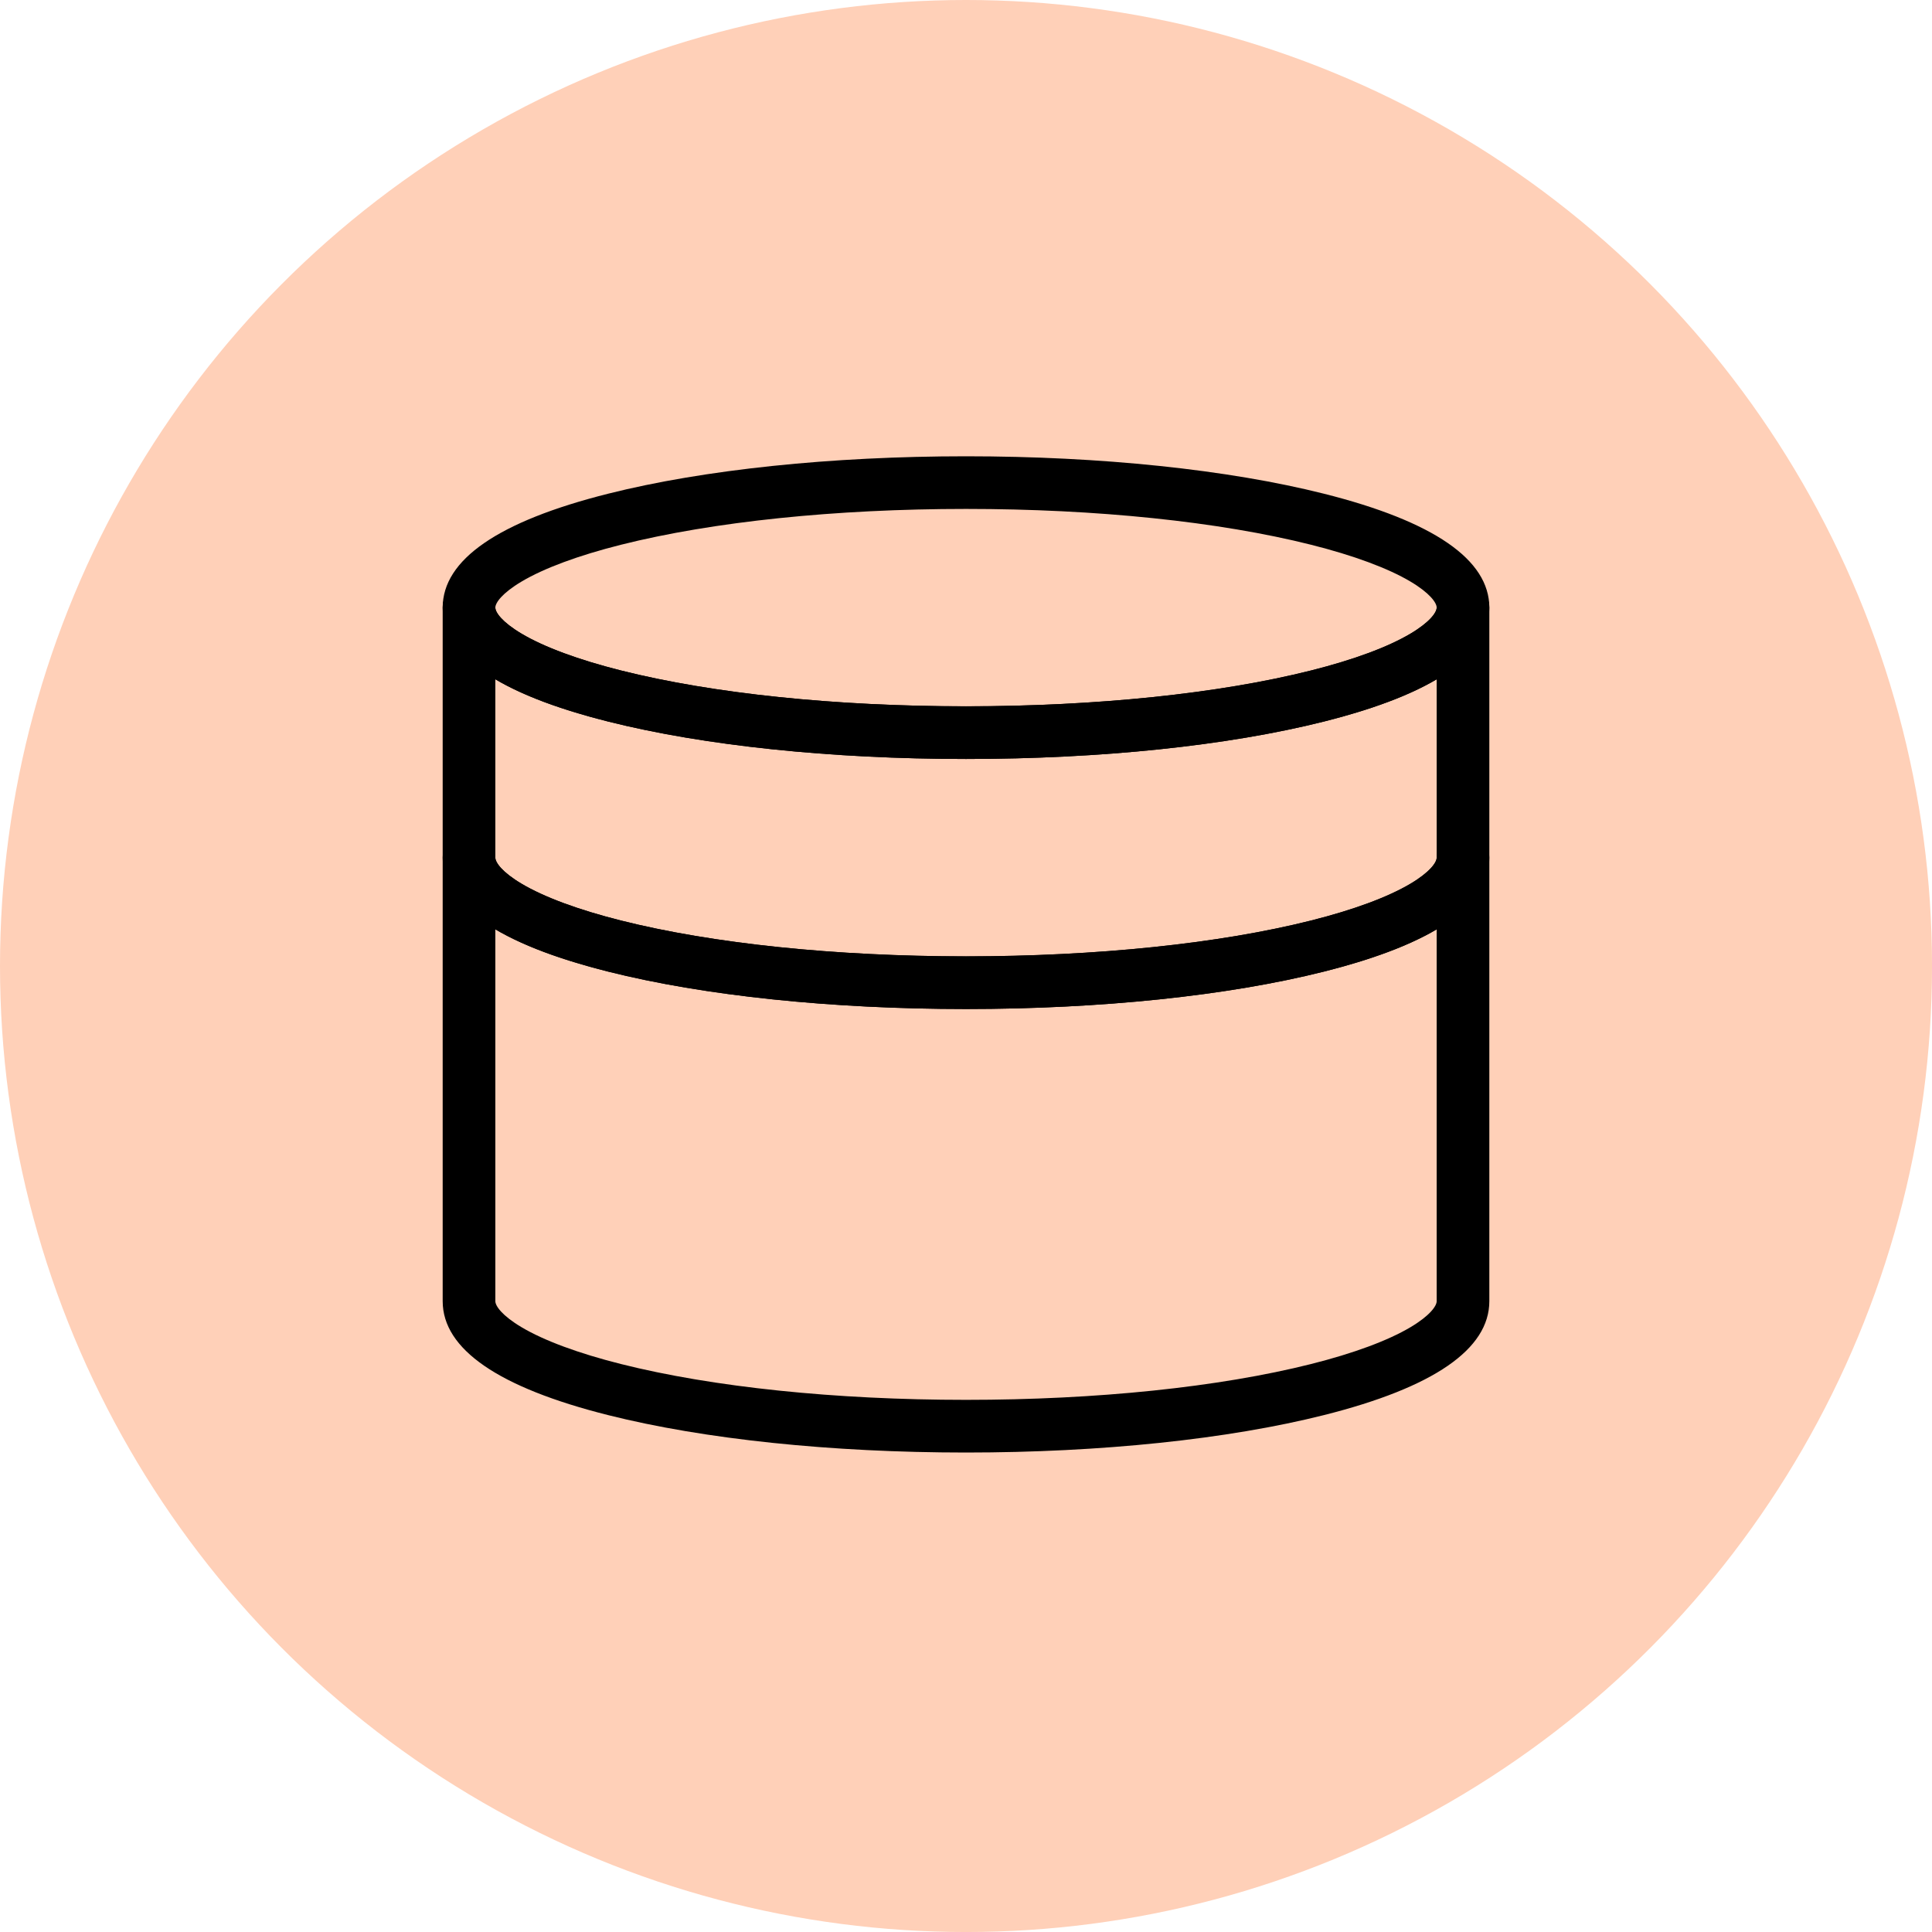
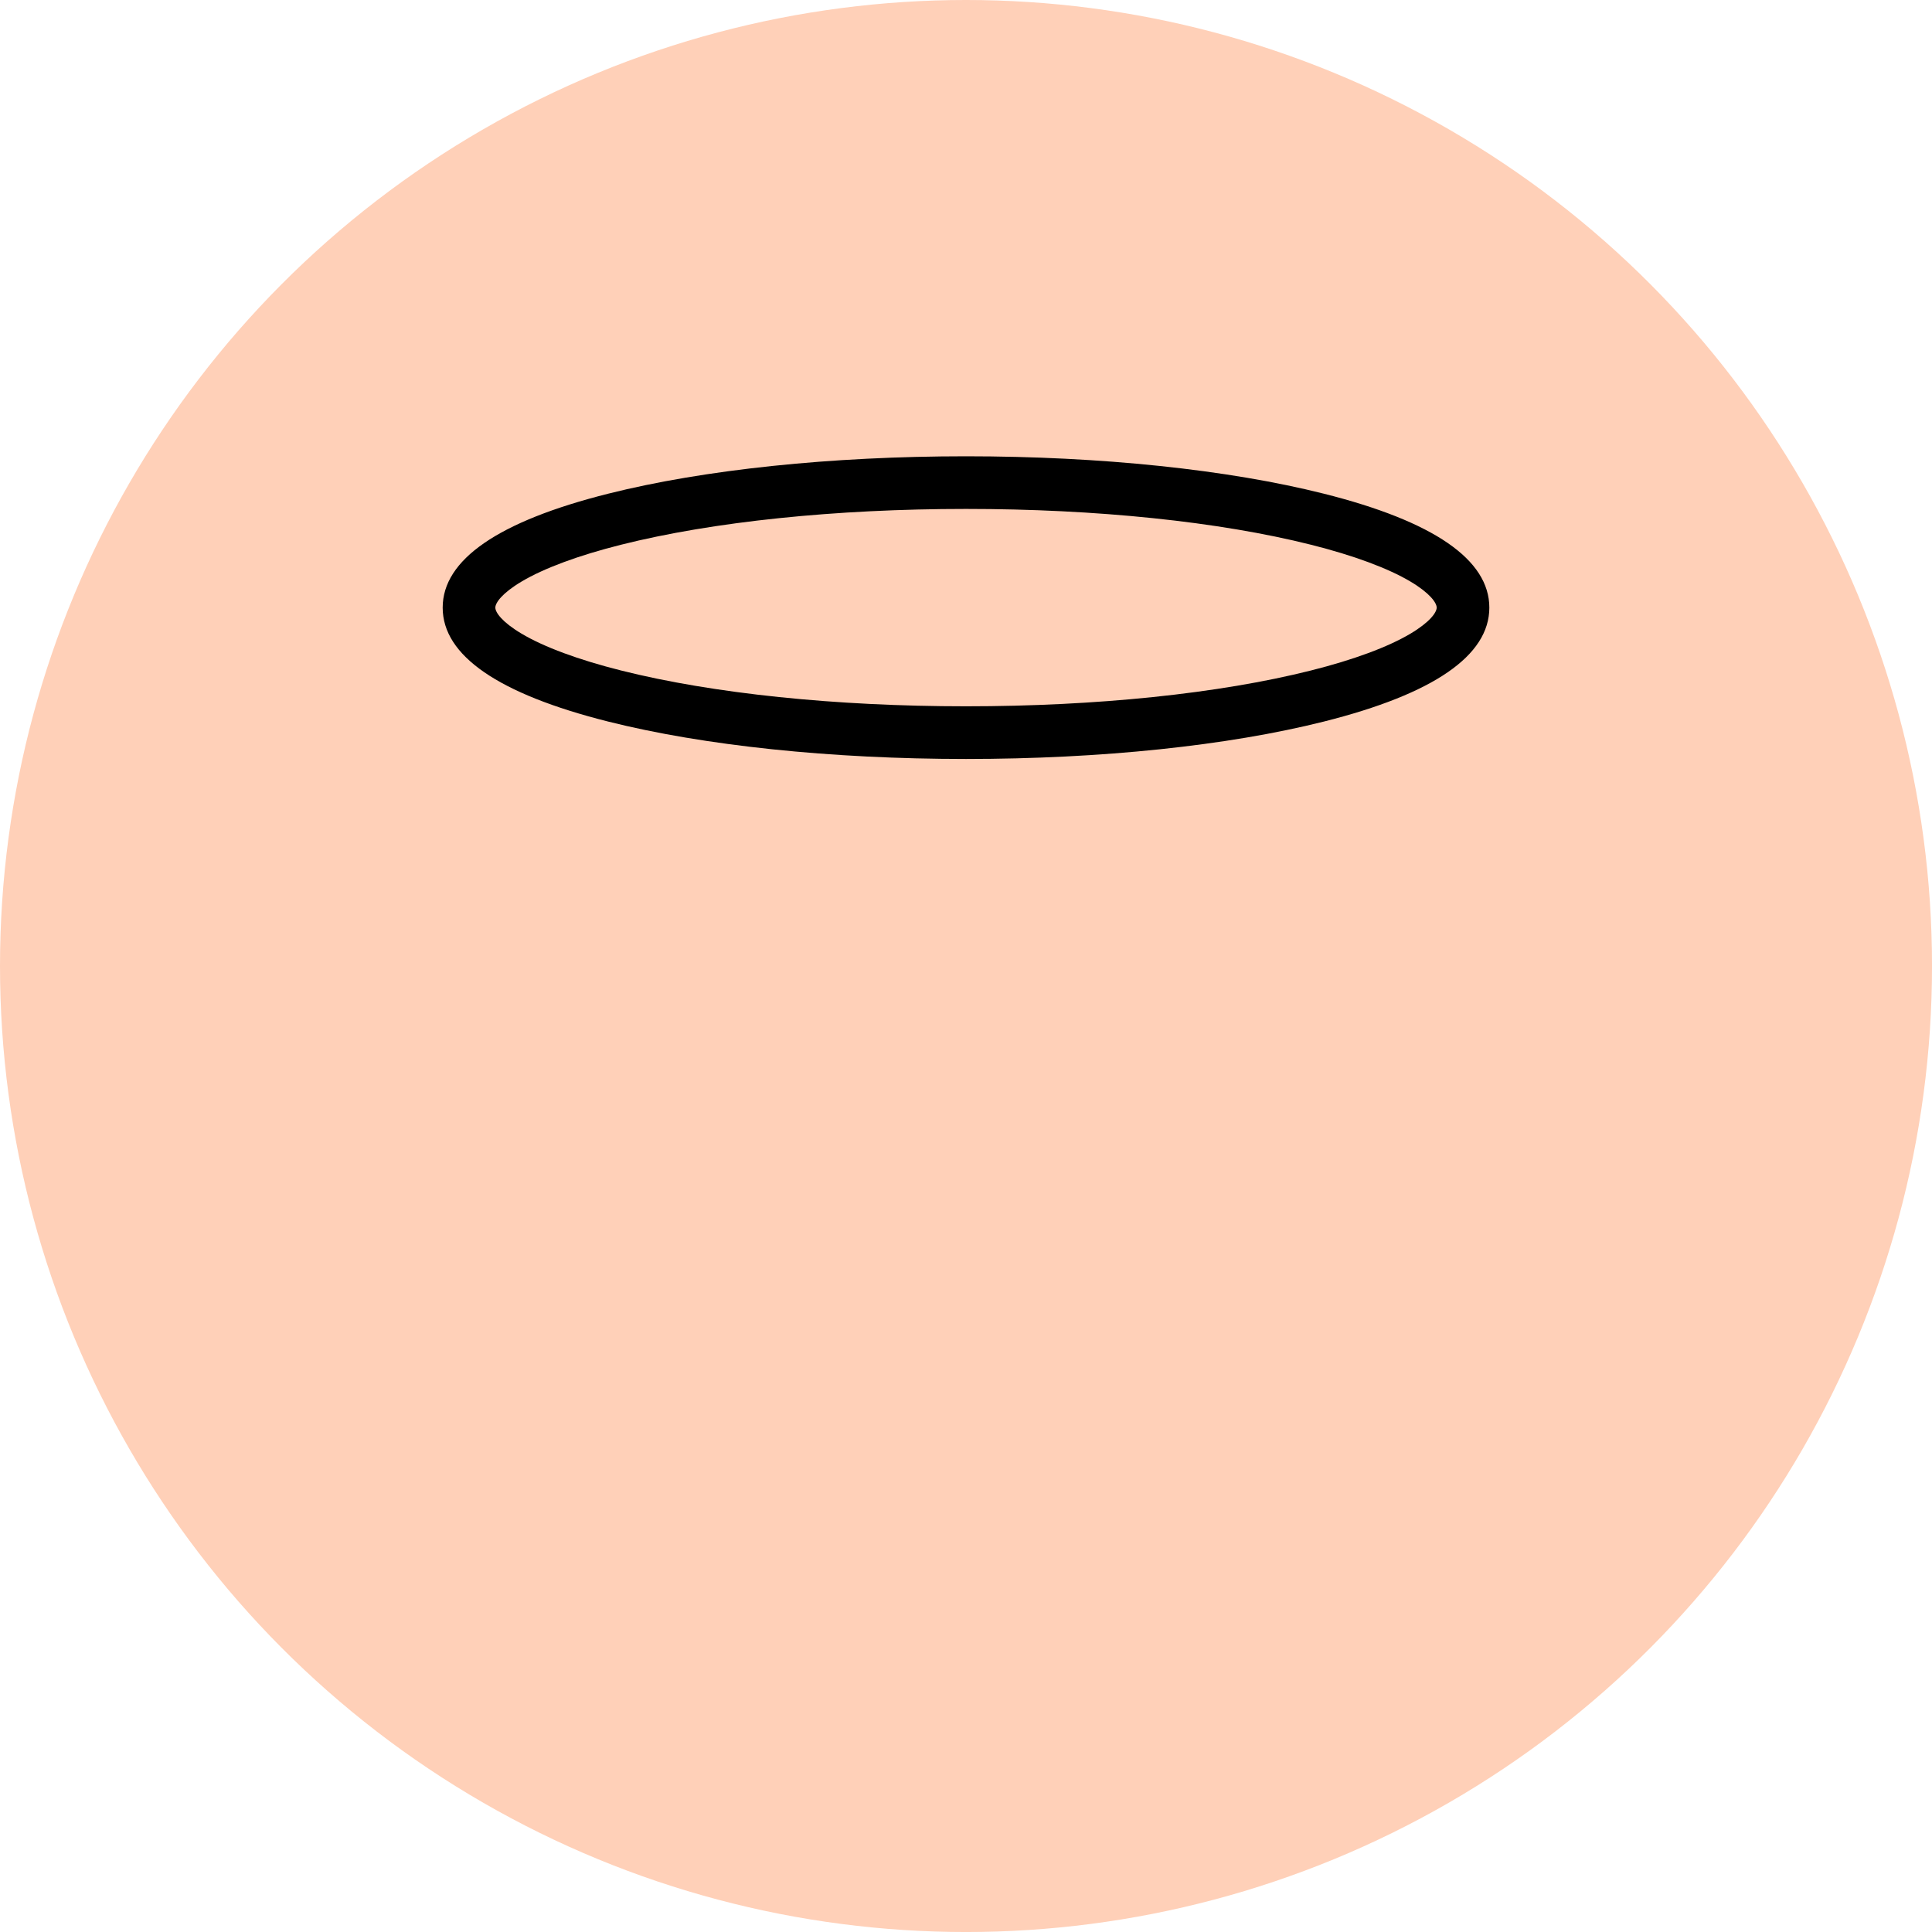
<svg xmlns="http://www.w3.org/2000/svg" id="Ebene_1" data-name="Ebene 1" viewBox="0 0 1093.39 1093.39">
  <defs>
    <style>
      .cls-1 {
        fill: #ffd0b8;
      }
    </style>
  </defs>
  <circle class="cls-1" cx="546.7" cy="546.7" r="546.7" />
  <g>
    <path d="M546.7,429.53c-76.32,0-148.24-7.52-202.52-21.17-62.14-15.63-93.65-37.33-93.65-64.48s31.51-48.85,93.65-64.48c54.28-13.65,126.2-21.17,202.52-21.17s148.24,7.52,202.52,21.17c62.14,15.63,93.65,37.33,93.65,64.48s-31.51,48.85-93.65,64.48c-54.28,13.65-126.2,21.17-202.52,21.17ZM546.7,288.02c-73.94,0-143.28,7.2-195.25,20.27-24.09,6.06-43.55,13.27-56.3,20.85-10.94,6.5-14.82,12-14.82,14.73s3.88,8.23,14.82,14.73c12.74,7.58,32.21,14.79,56.3,20.85,51.97,13.07,121.31,20.27,195.25,20.27s143.28-7.2,195.25-20.27c24.09-6.06,43.55-13.27,56.3-20.85,10.94-6.5,14.82-12,14.82-14.73s-3.88-8.23-14.82-14.73c-12.74-7.58-32.21-14.79-56.3-20.85-51.97-13.07-121.31-20.27-195.25-20.27Z" />
-     <path d="M546.7,571.04c-76.32,0-148.24-7.52-202.52-21.17-62.14-15.63-93.65-37.33-93.65-64.48v-141.51c0-8.23,6.67-14.9,14.9-14.9s14.9,6.67,14.9,14.9c0,2.73,3.88,8.23,14.82,14.73,12.74,7.58,32.21,14.79,56.3,20.85,51.97,13.07,121.31,20.27,195.25,20.27s143.28-7.2,195.25-20.27c24.09-6.06,43.55-13.27,56.3-20.85,10.94-6.5,14.82-12,14.82-14.73,0-8.23,6.67-14.9,14.9-14.9s14.9,6.67,14.9,14.9v141.51c0,27.16-31.51,48.85-93.65,64.48-54.28,13.65-126.2,21.17-202.52,21.17ZM280.33,384.44v100.94c0,2.73,3.88,8.23,14.82,14.73,12.74,7.58,32.21,14.79,56.3,20.85,51.97,13.07,121.31,20.27,195.25,20.27s143.28-7.2,195.25-20.27c24.09-6.06,43.55-13.27,56.3-20.85,10.94-6.5,14.82-12,14.82-14.73v-100.94c-15.38,9.1-36.69,17.08-63.84,23.92-54.28,13.65-126.2,21.17-202.52,21.17s-148.24-7.52-202.52-21.17c-27.16-6.83-48.46-14.82-63.84-23.92Z" />
-     <path d="M546.7,822.04c-76.32,0-148.24-7.52-202.52-21.17-62.14-15.63-93.65-37.33-93.65-64.48v-251c0-8.23,6.67-14.9,14.9-14.9s14.9,6.67,14.9,14.9c0,2.73,3.88,8.23,14.82,14.73,12.74,7.58,32.21,14.79,56.3,20.85,51.97,13.07,121.31,20.27,195.25,20.27s143.28-7.2,195.25-20.27c24.09-6.06,43.55-13.27,56.3-20.85,10.94-6.5,14.82-12,14.82-14.73,0-8.23,6.67-14.9,14.9-14.9s14.9,6.67,14.9,14.9v251c0,27.16-31.51,48.85-93.65,64.48-54.28,13.65-126.2,21.17-202.52,21.17ZM280.33,525.95v210.43c0,2.73,3.88,8.23,14.82,14.73,12.74,7.58,32.21,14.79,56.3,20.85,51.97,13.07,121.31,20.27,195.25,20.27s143.28-7.2,195.25-20.27c24.09-6.06,43.55-13.27,56.3-20.85,10.94-6.5,14.82-12,14.82-14.73v-210.43c-15.38,9.1-36.69,17.08-63.84,23.92-54.28,13.65-126.2,21.17-202.52,21.17s-148.24-7.52-202.52-21.17c-27.16-6.83-48.46-14.82-63.84-23.92Z" />
  </g>
</svg>